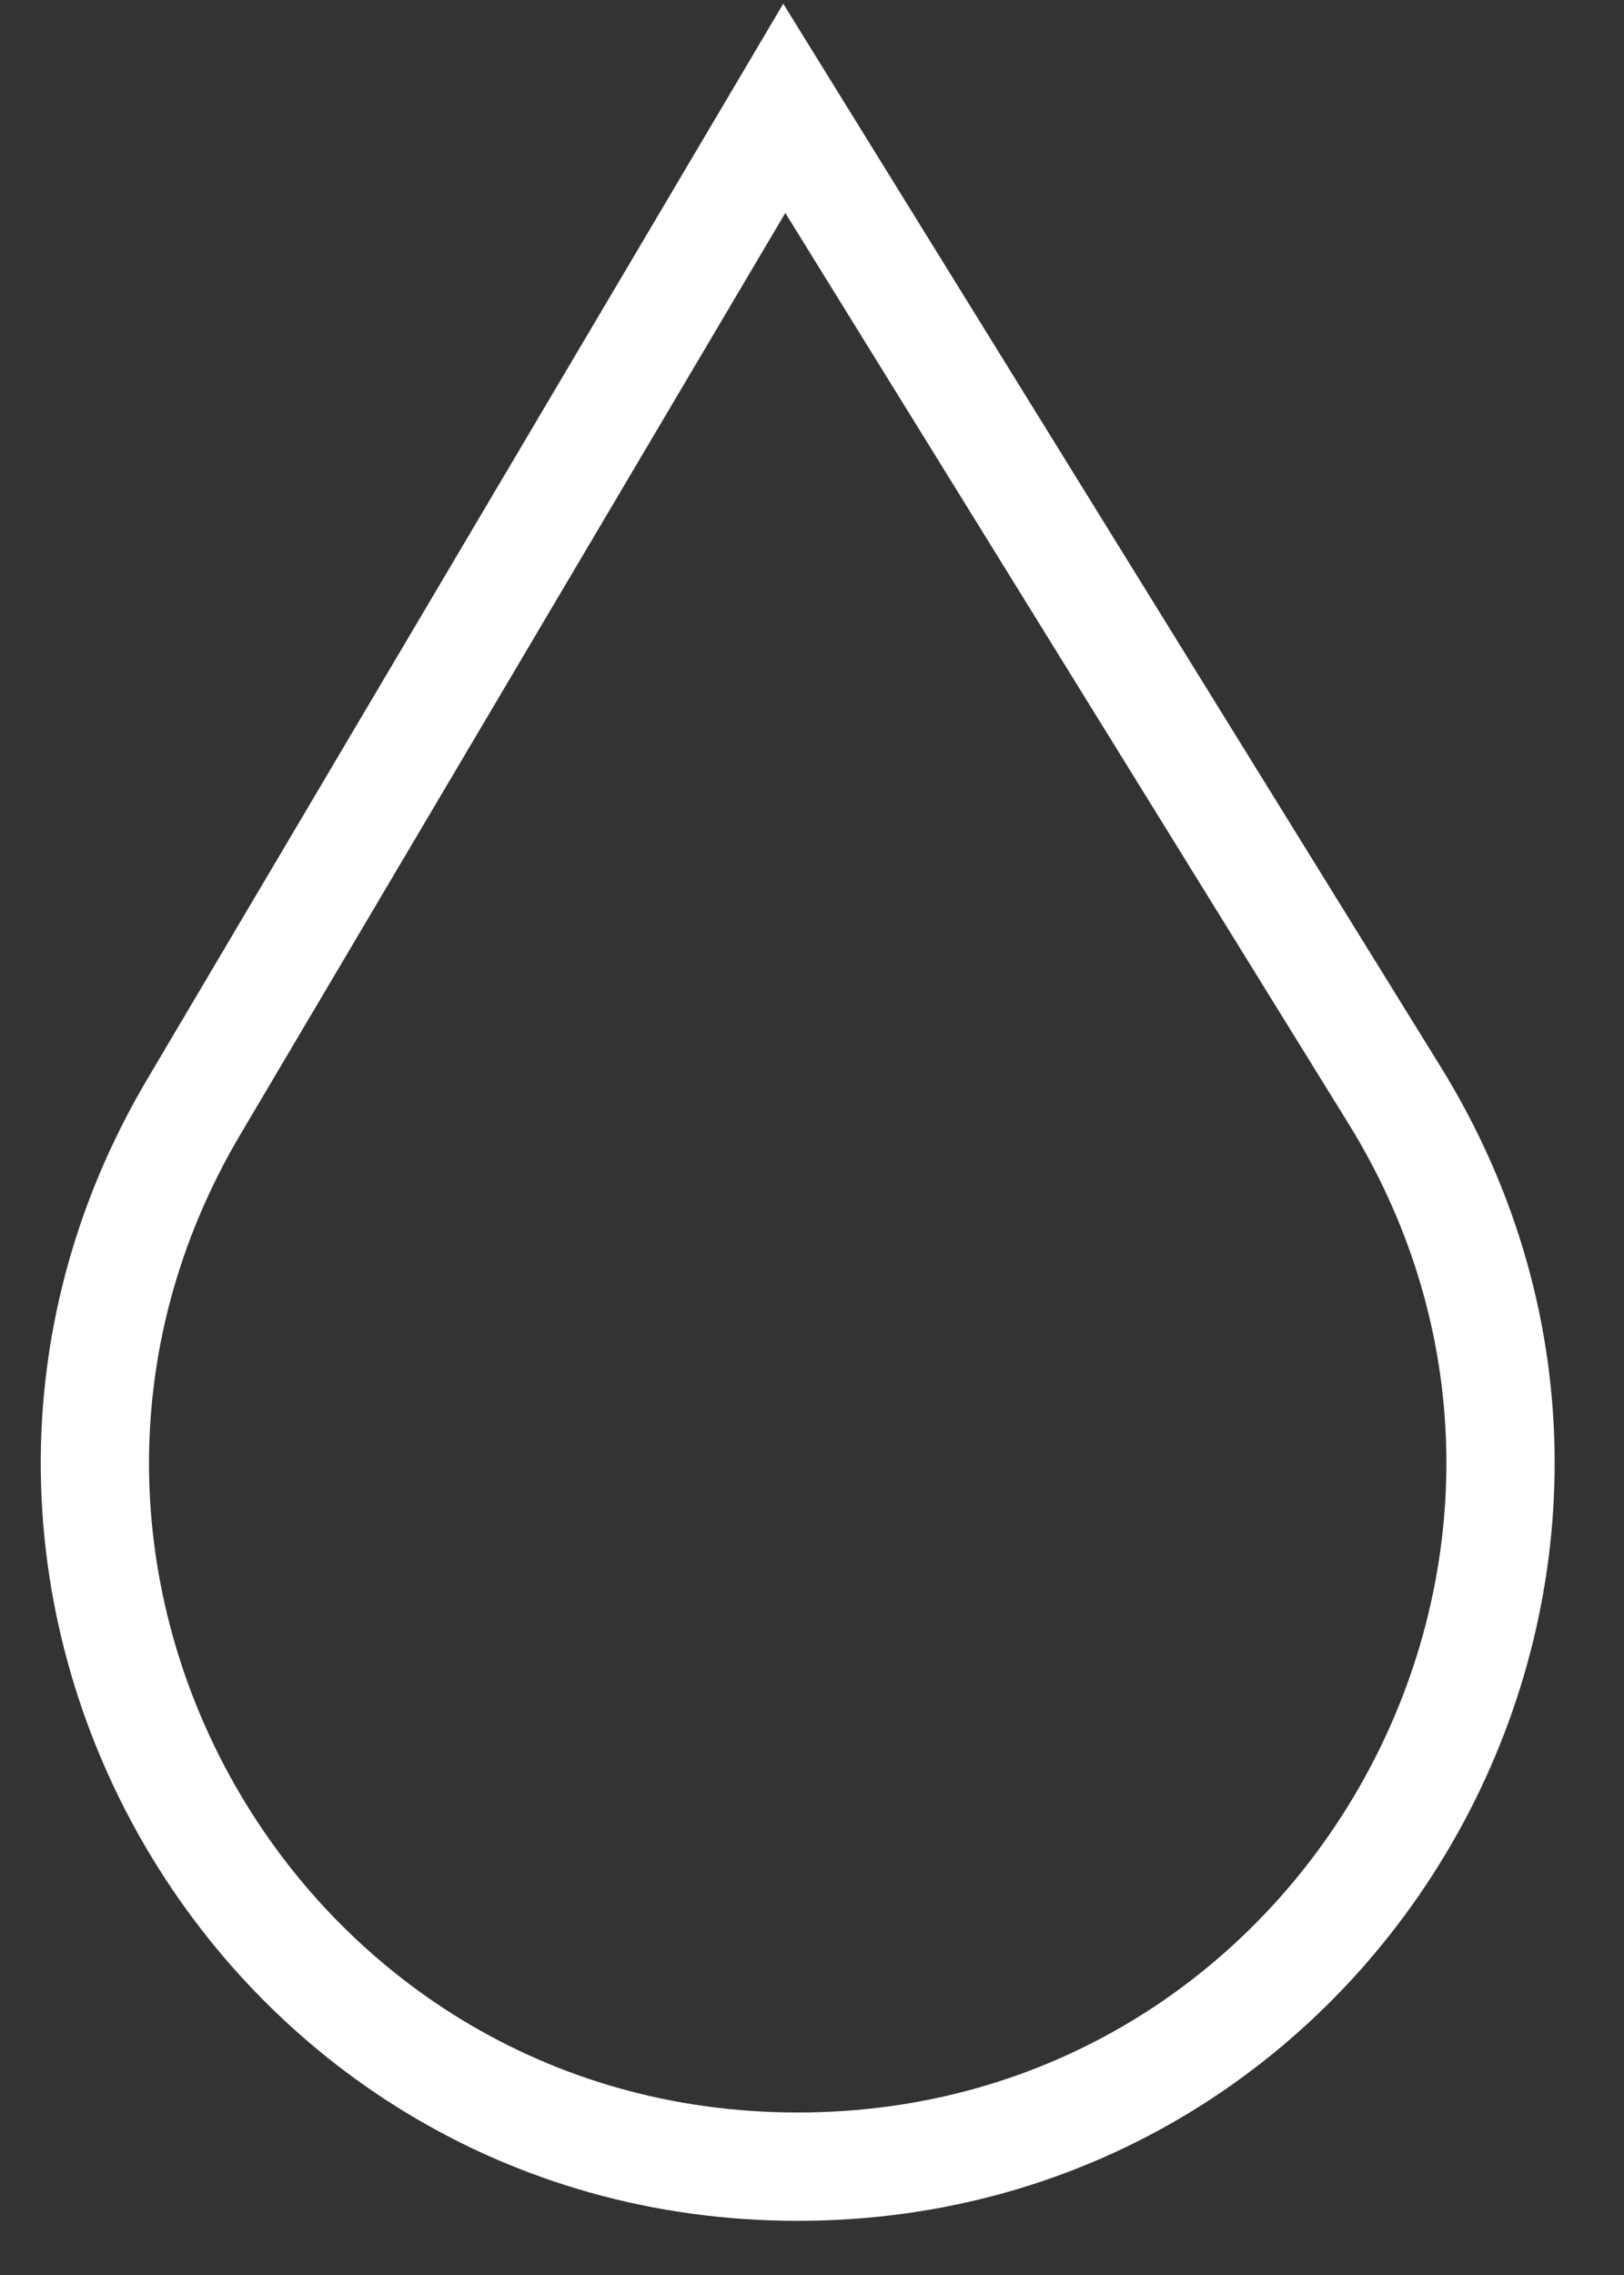
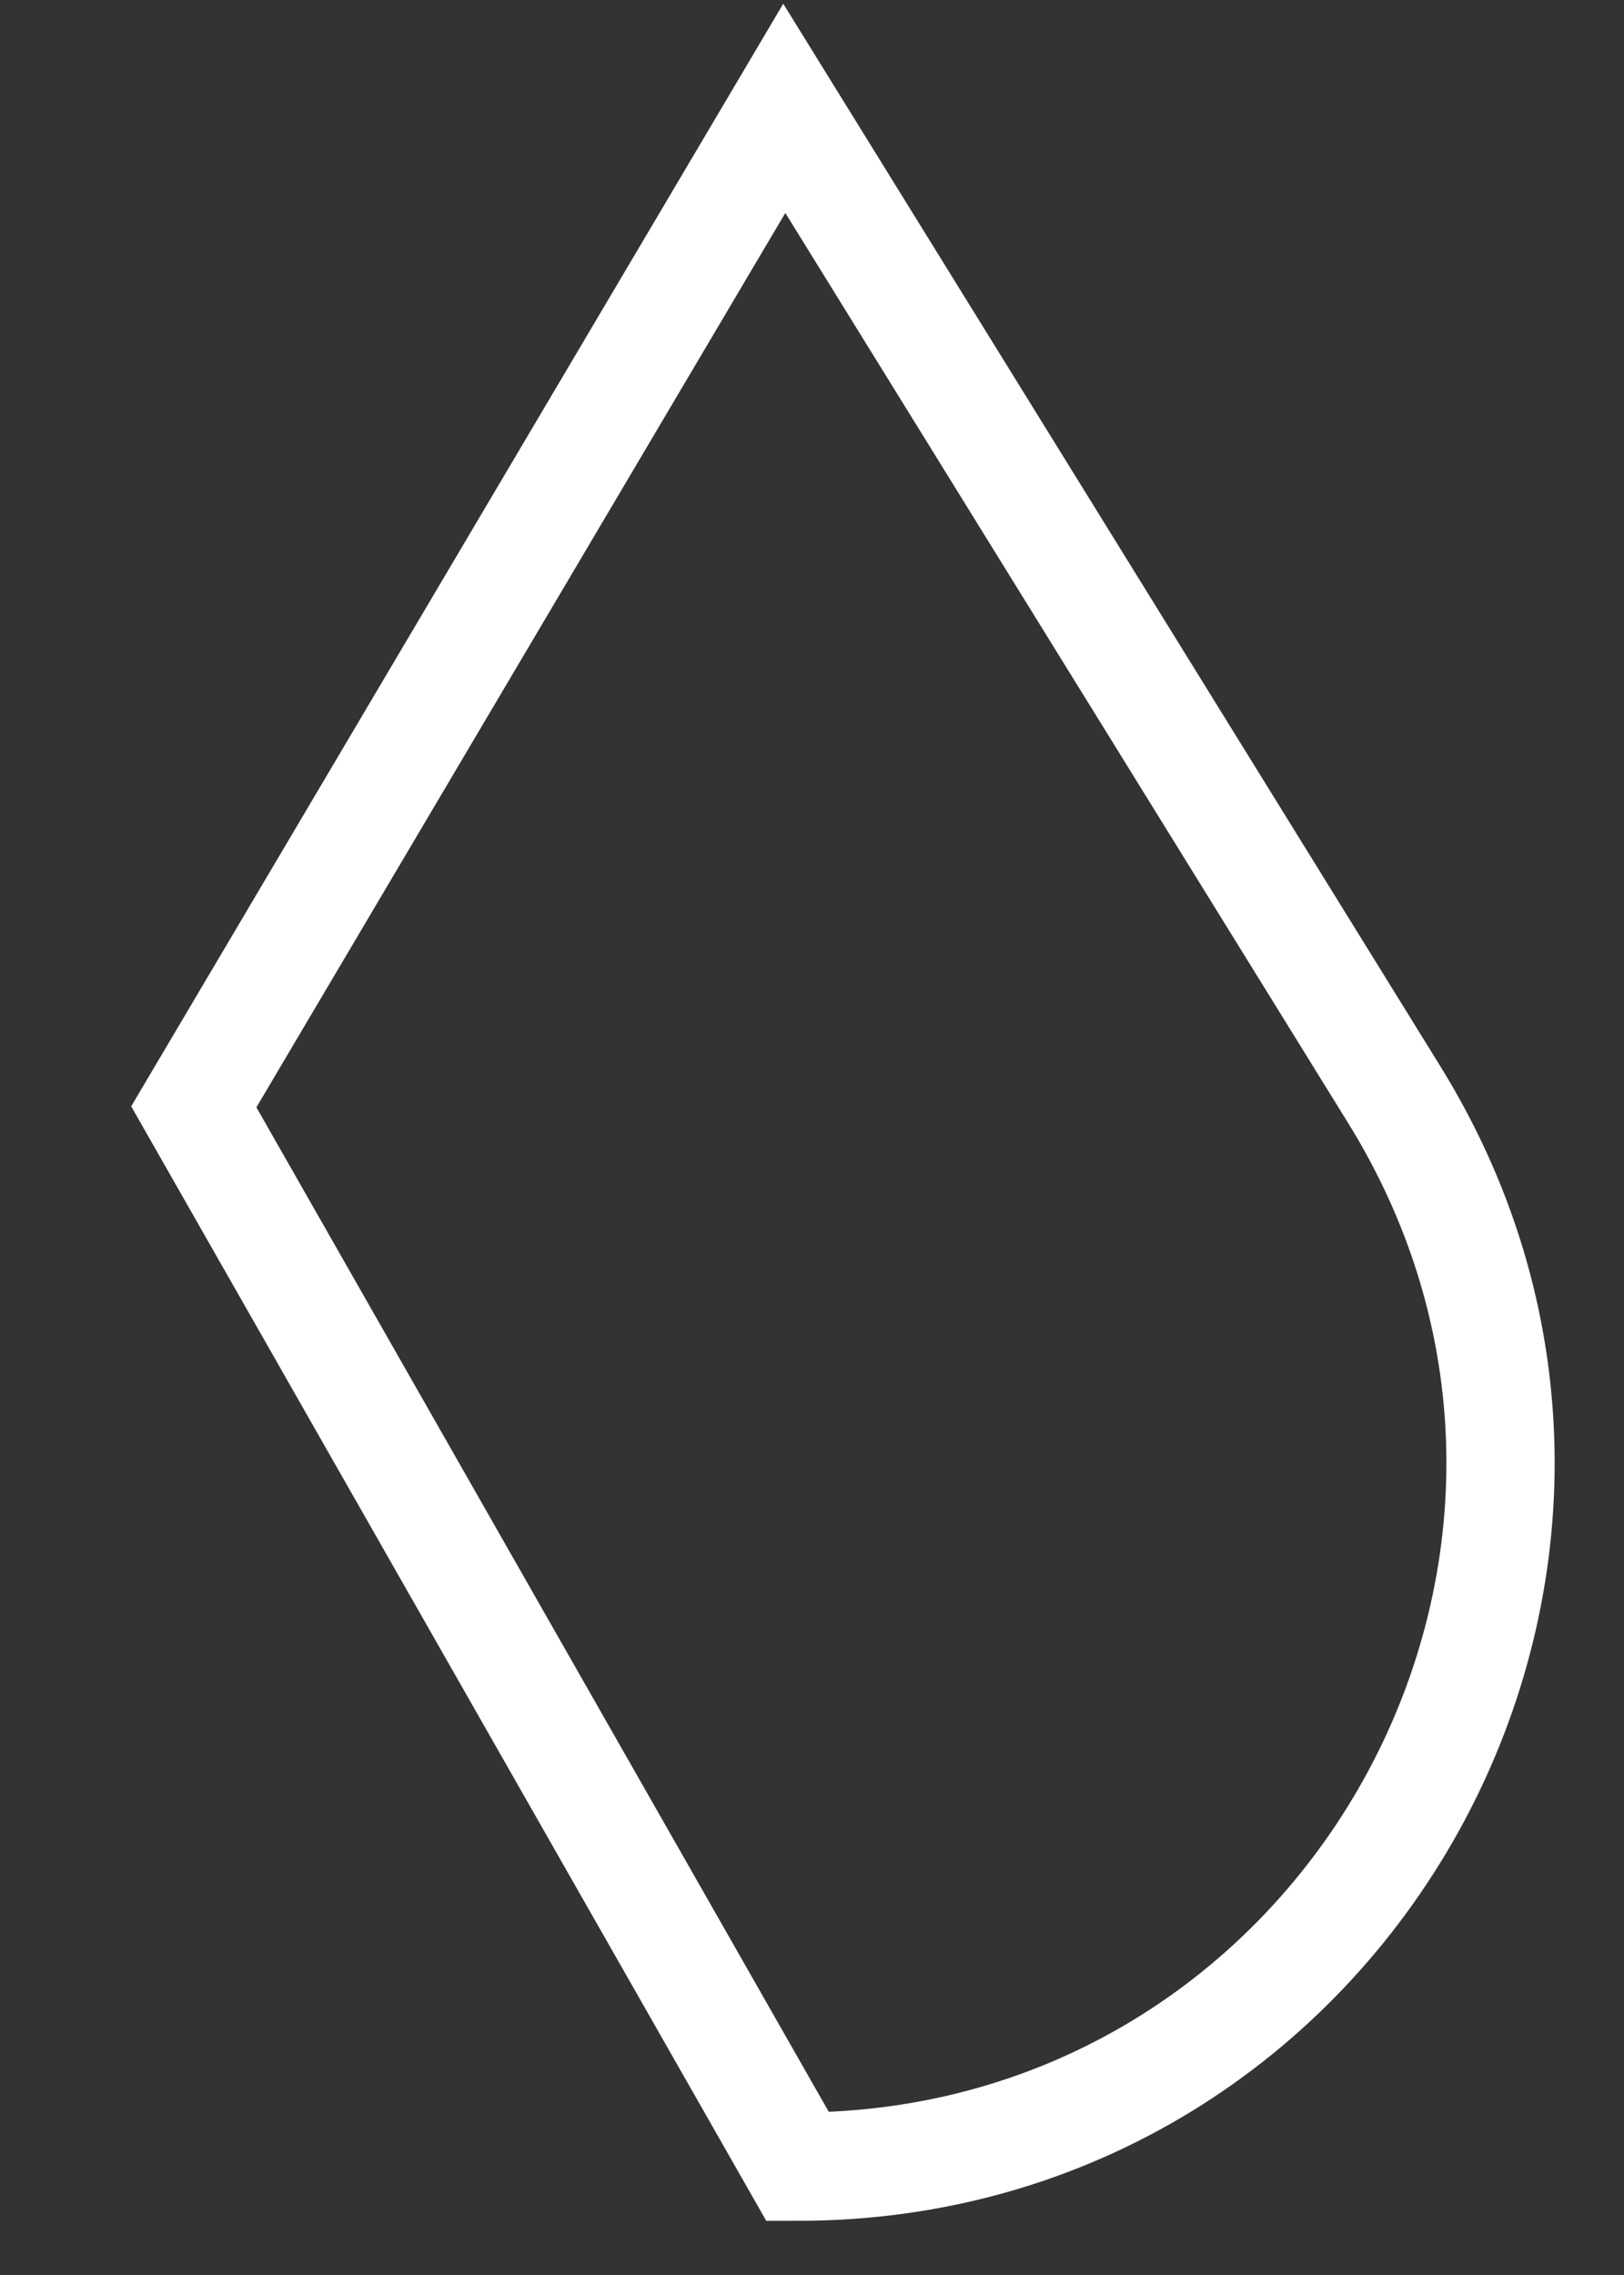
<svg xmlns="http://www.w3.org/2000/svg" width="15" height="21" viewBox="0 0 15 21" fill="none">
  <rect x="0" y="0" width="15" height="21" fill="#333333" stroke="none" />
-   <path d="M1.79 10.217L7.244 1L12.88 10.108C15.551 14.426 12.445 20 7.368 20C2.347 20 -0.767 14.538 1.79 10.217Z" stroke="white" />
+   <path d="M1.79 10.217L7.244 1L12.88 10.108C15.551 14.426 12.445 20 7.368 20Z" stroke="white" />
</svg>